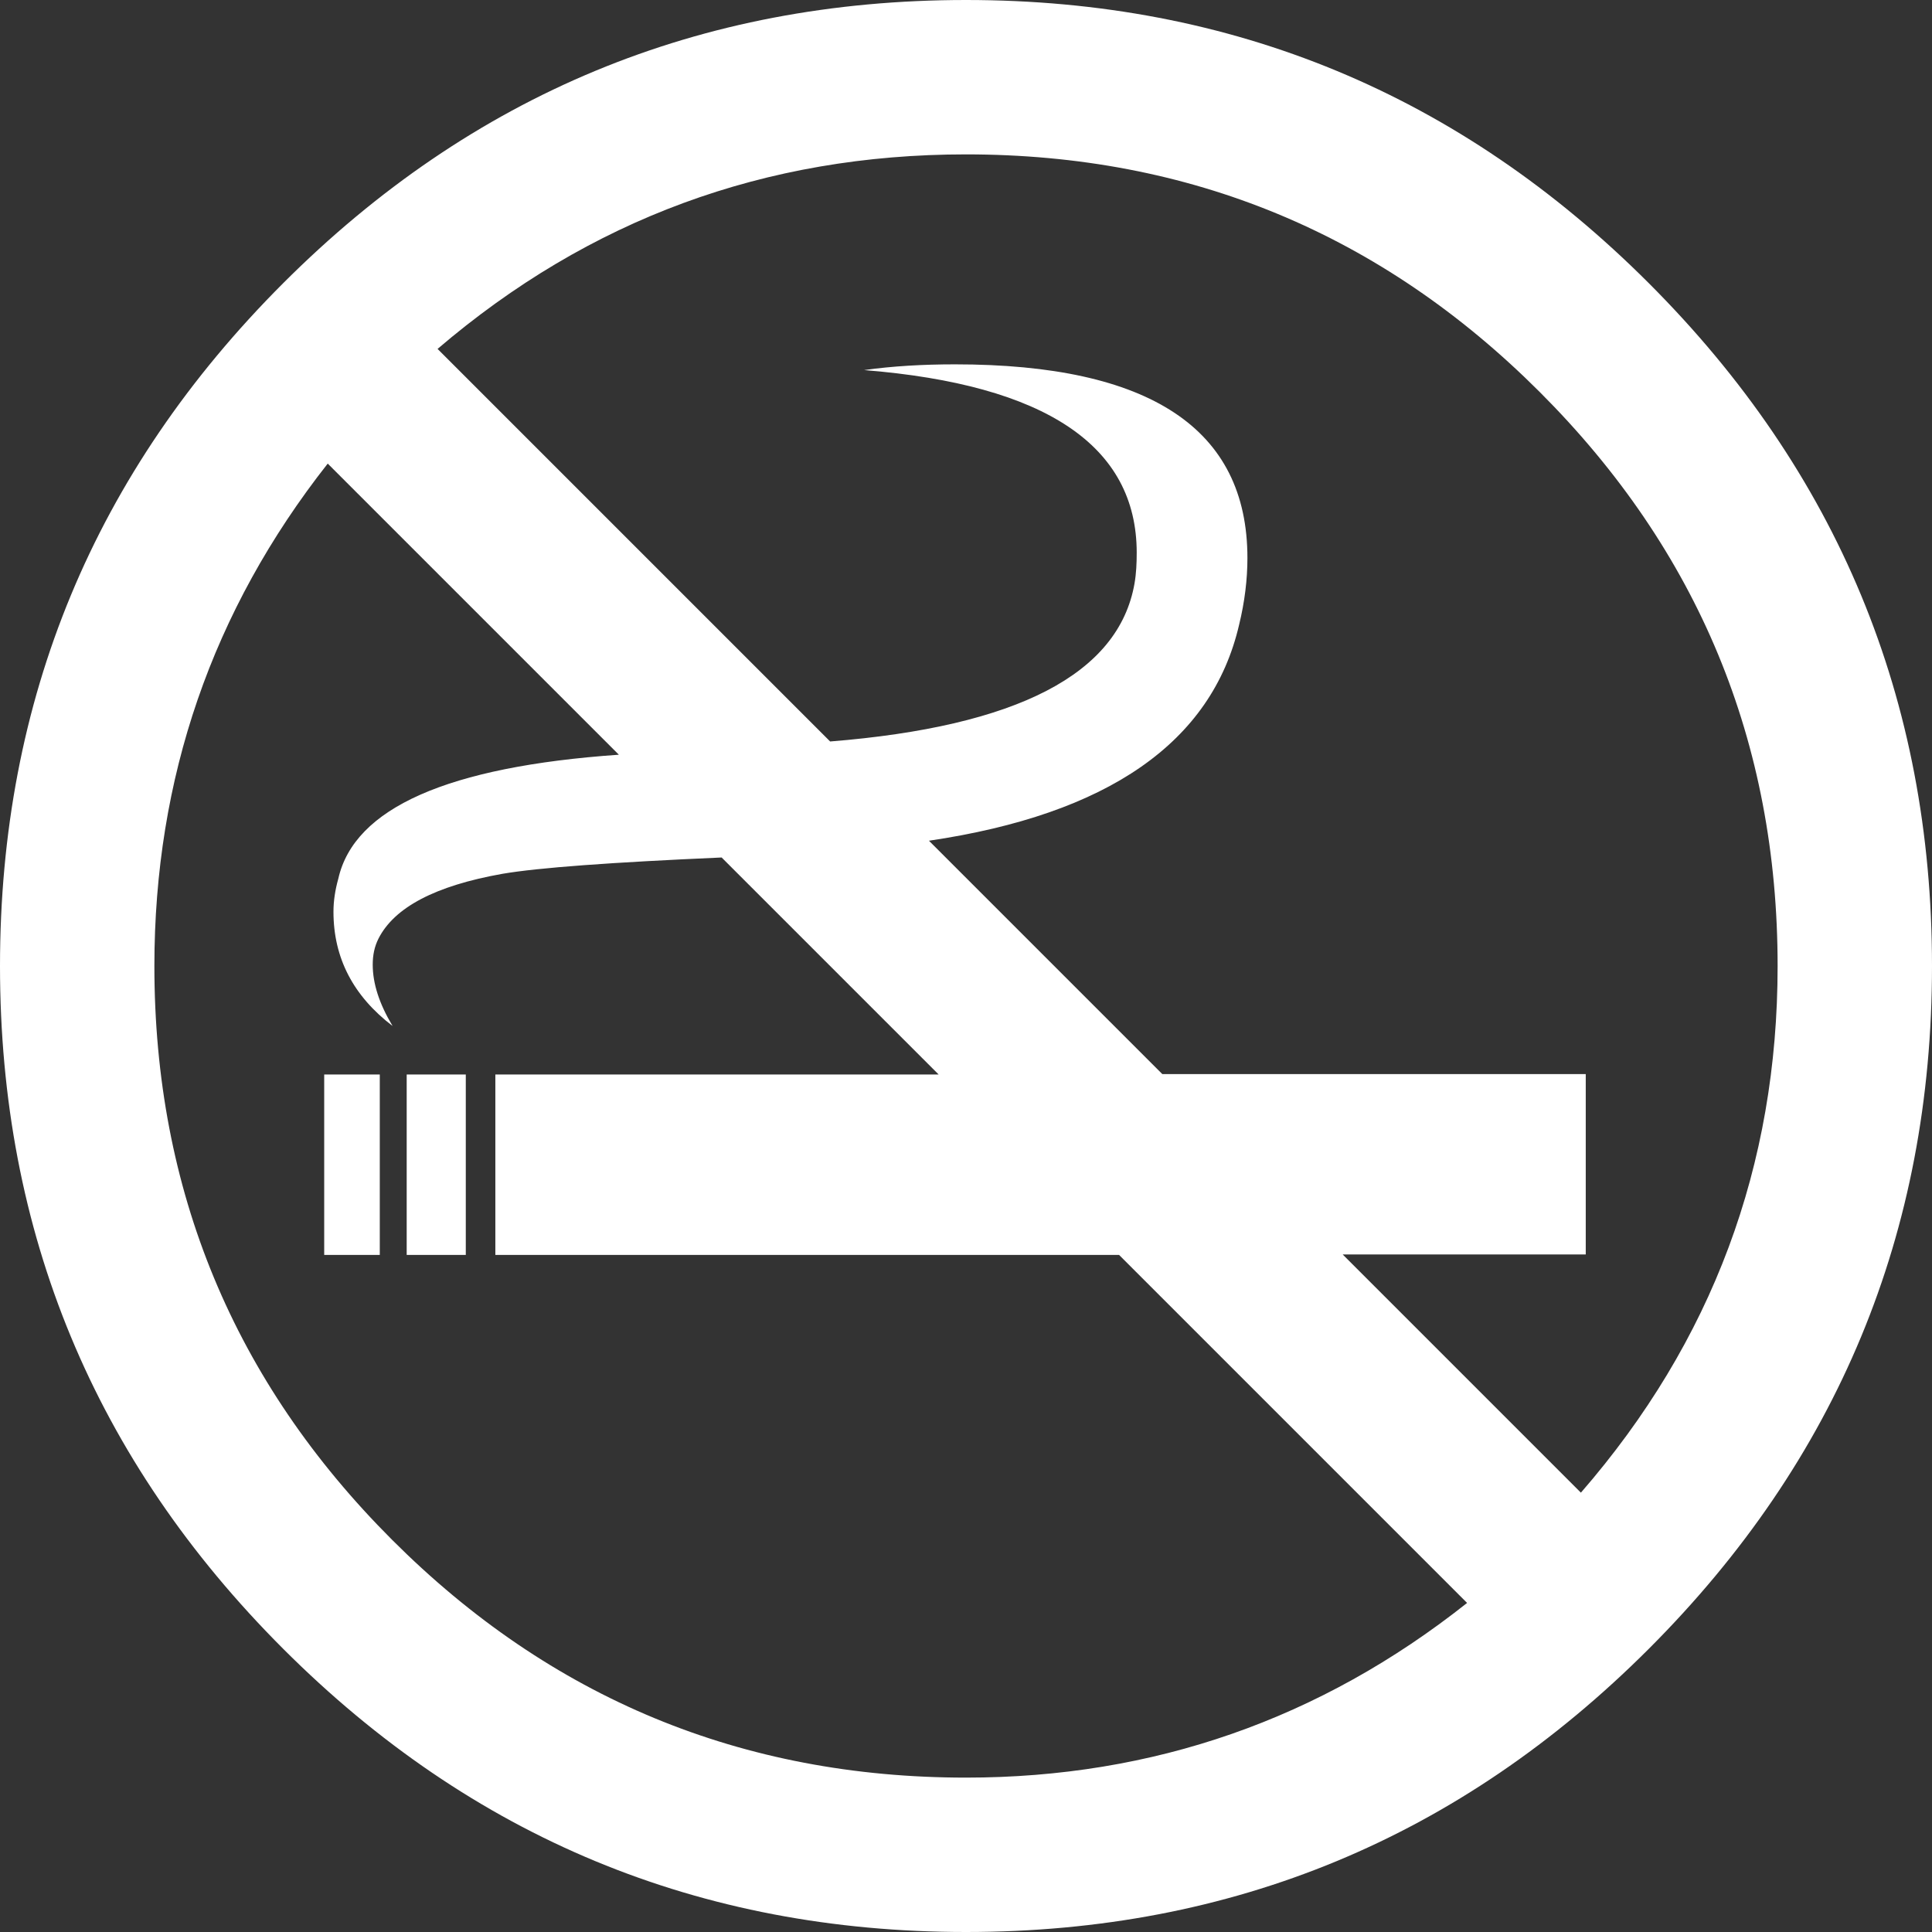
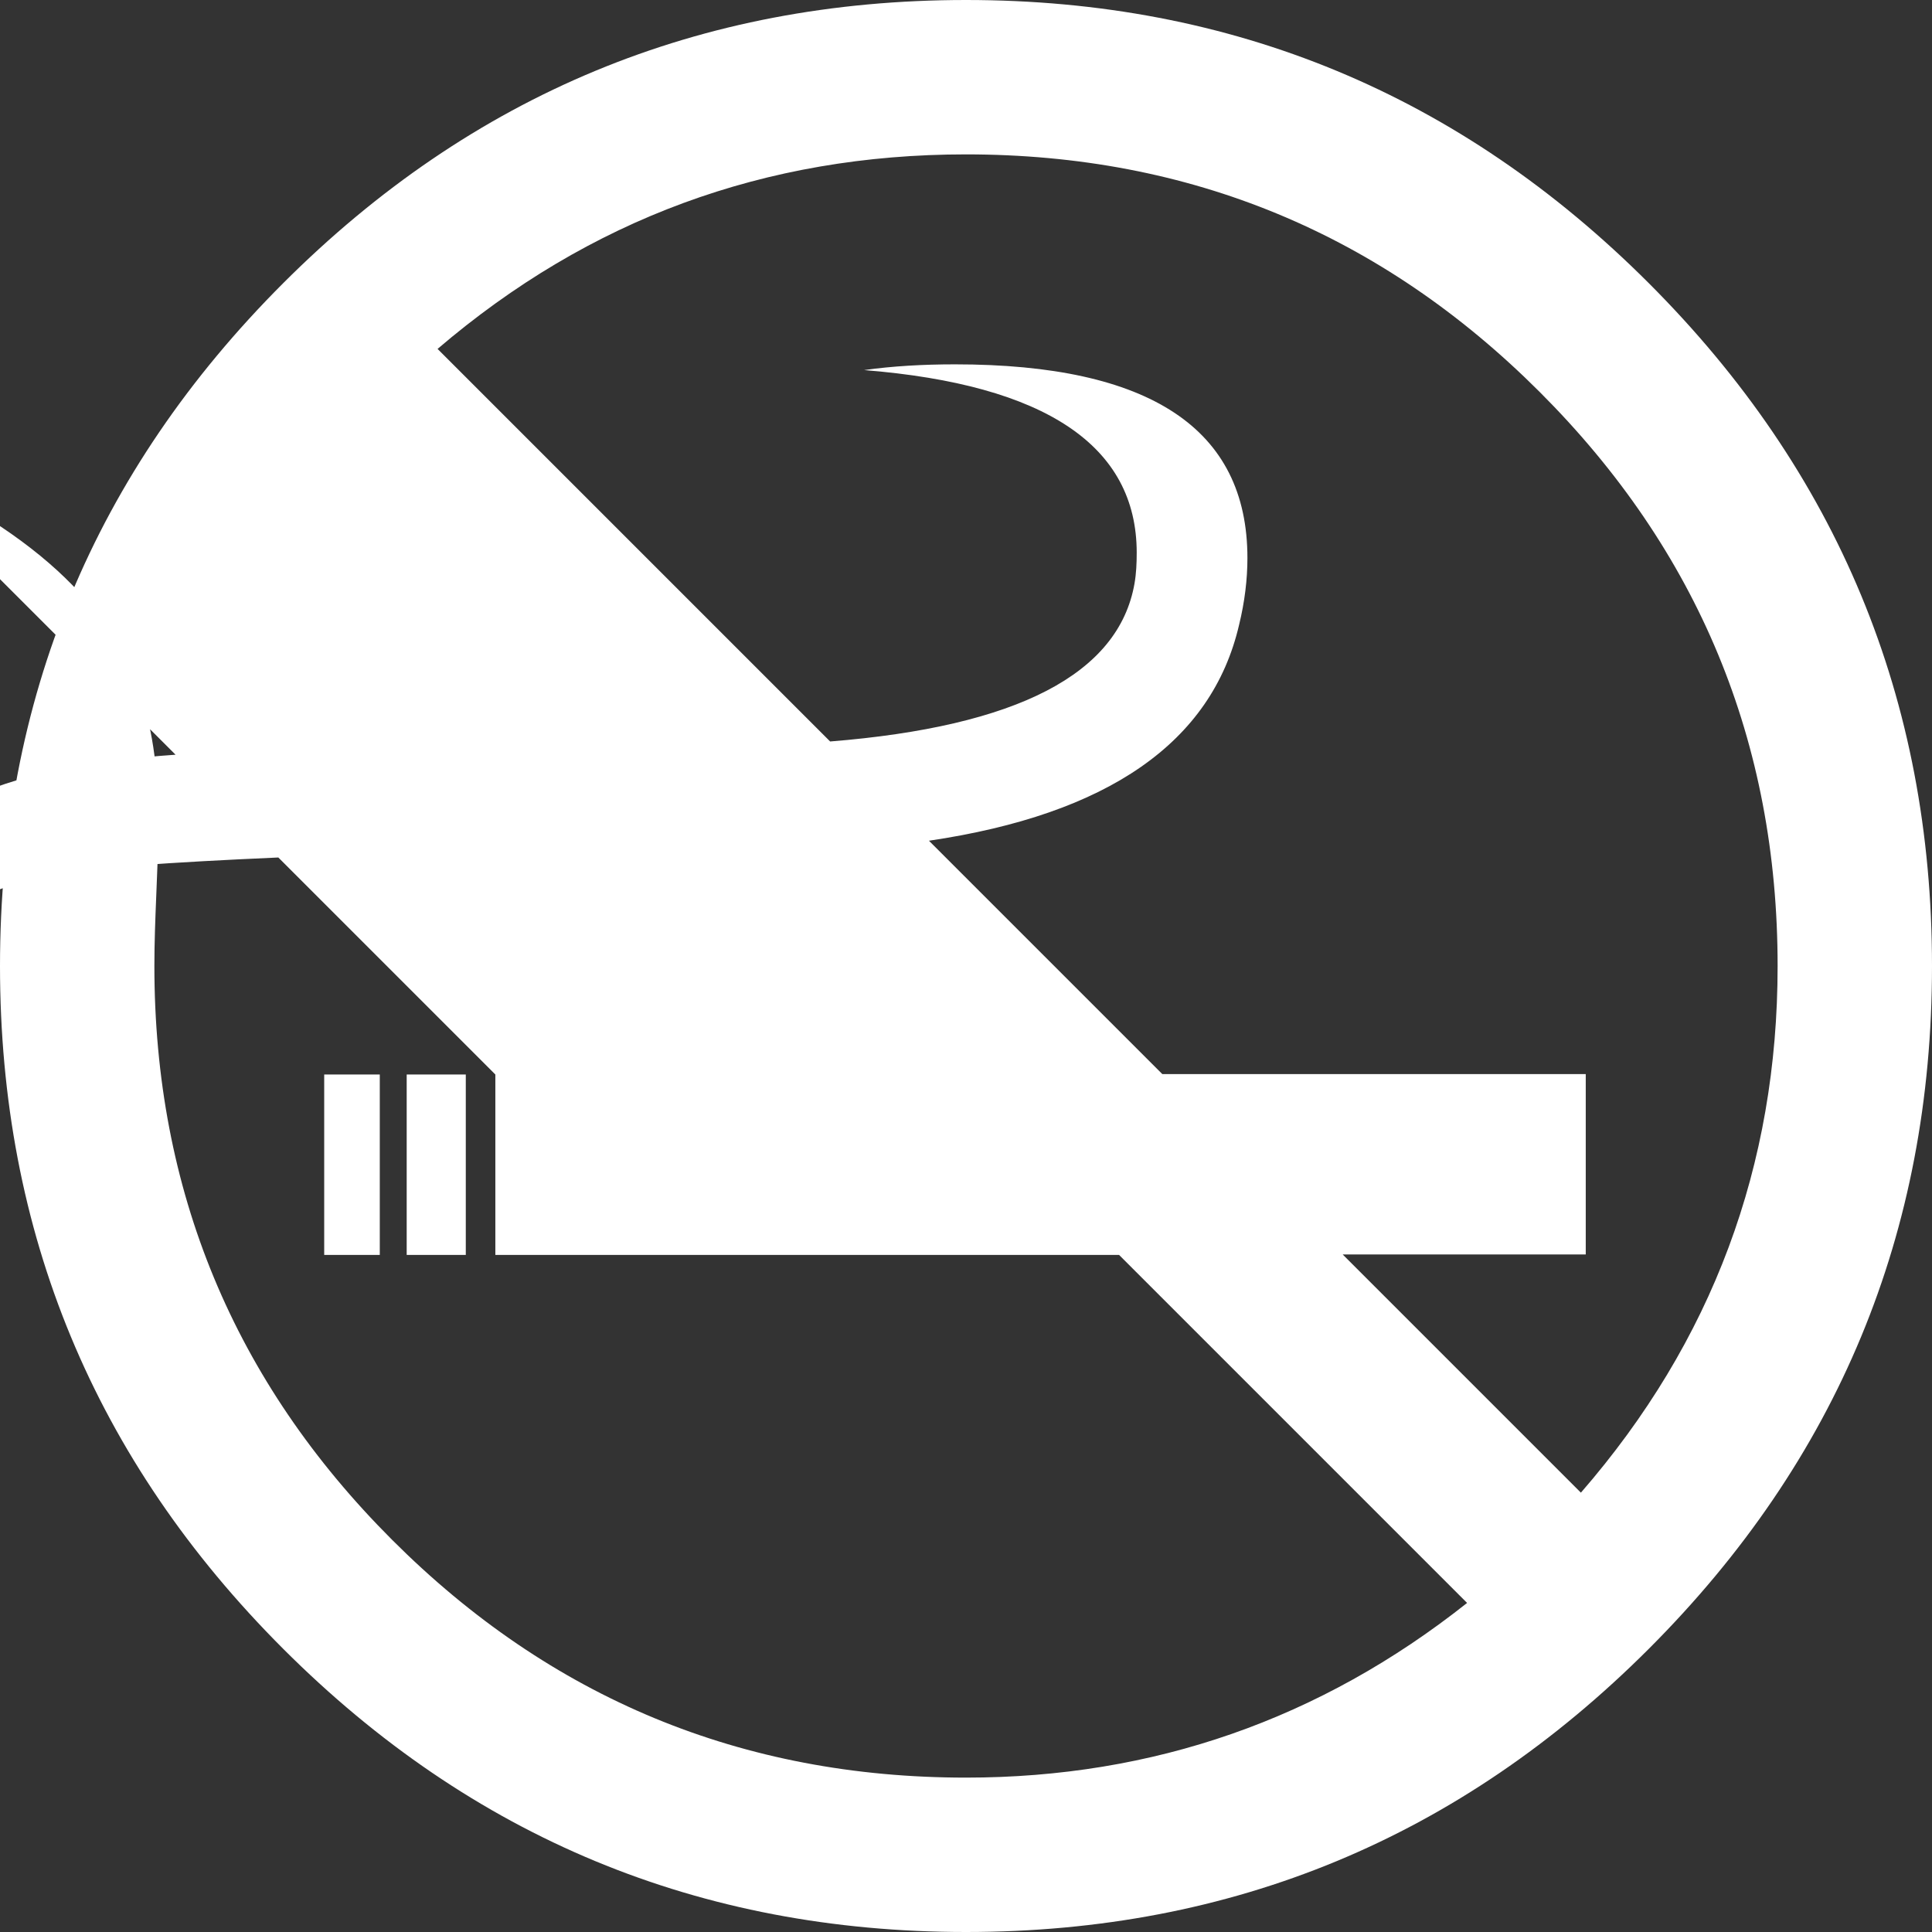
<svg xmlns="http://www.w3.org/2000/svg" height="438.0" preserveAspectRatio="xMidYMid meet" version="1.0" viewBox="31.0 31.0 438.0 438.0" width="438.0" zoomAndPan="magnify">
  <rect x="31.0" y="31.0" width="438.0" height="438.0" fill="#333333" stroke="none" />
  <g id="change1_1">
-     <path d="M469,250c0,60.4-21.4,112-64.2,154.8S310.4,469,250,469s-112-21.4-154.8-64.2S31,310.4,31,250 S52.4,138,95.2,95.2S189.6,31,250,31s112,21.4,154.8,64.2S469,189.6,469,250z M363.6,394.4l-78.9-78.9H143.3v-40.9h100.5l-49.2-49.2 c-25,1.1-41.5,2.3-49.7,3.7c-15.2,2.7-24.5,7.6-28.1,14.7c-0.9,1.8-1.3,3.7-1.3,5.9c0,4.3,1.5,8.9,4.5,13.9 c-8.9-6.8-13.4-15.4-13.4-25.9c0-2.5,0.4-5,1.1-7.5c3.6-16,24.8-25.4,63.6-28.1l-66-66C79.1,169.4,66,207.4,66,250 c0,50.8,18,94.2,53.9,130.1C155.8,416,199.2,434,250,434C292.4,434,330.3,420.8,363.6,394.4z M117.1,315.5h-12.6v-40.9h12.6V315.5z M136.6,315.5h-13.4v-40.9h13.4V315.5z M434,250c0-50.8-18-94.2-53.9-130.1C344.2,84,300.8,66,250,66c-45.5,0-85.4,14.7-119.8,44.1 l89,89c42.4-3.4,65.4-15.3,69-35.8c0.4-2.3,0.5-4.6,0.5-7c0-24.2-20.6-38.1-61.8-41.4c6.4-0.9,13.3-1.3,20.6-1.3 c44.2,0,66.3,14.6,66.3,43.9c0,4.8-0.6,9.9-1.9,15.2c-6.2,26.6-29.7,42.9-70.3,48.9l52.9,52.9h96v40.9h-55.1l54,54 C419.2,335.1,434,295.3,434,250z" fill="#fff" />
+     <path d="M469,250c0,60.4-21.4,112-64.2,154.8S310.4,469,250,469s-112-21.4-154.8-64.2S31,310.4,31,250 S52.4,138,95.2,95.2S189.6,31,250,31s112,21.4,154.8,64.2S469,189.6,469,250z M363.6,394.4l-78.9-78.9H143.3v-40.9l-49.2-49.2 c-25,1.1-41.5,2.3-49.7,3.7c-15.2,2.7-24.5,7.6-28.1,14.7c-0.9,1.8-1.3,3.7-1.3,5.9c0,4.3,1.5,8.9,4.5,13.9 c-8.9-6.8-13.4-15.4-13.4-25.9c0-2.5,0.4-5,1.1-7.5c3.6-16,24.8-25.4,63.6-28.1l-66-66C79.1,169.4,66,207.4,66,250 c0,50.8,18,94.2,53.9,130.1C155.8,416,199.2,434,250,434C292.4,434,330.3,420.8,363.6,394.4z M117.1,315.5h-12.6v-40.9h12.6V315.5z M136.6,315.5h-13.4v-40.9h13.4V315.5z M434,250c0-50.8-18-94.2-53.9-130.1C344.2,84,300.8,66,250,66c-45.5,0-85.4,14.7-119.8,44.1 l89,89c42.4-3.4,65.4-15.3,69-35.8c0.4-2.3,0.5-4.6,0.5-7c0-24.2-20.6-38.1-61.8-41.4c6.4-0.9,13.3-1.3,20.6-1.3 c44.2,0,66.3,14.6,66.3,43.9c0,4.8-0.6,9.9-1.9,15.2c-6.2,26.6-29.7,42.9-70.3,48.9l52.9,52.9h96v40.9h-55.1l54,54 C419.2,335.1,434,295.3,434,250z" fill="#fff" />
  </g>
</svg>